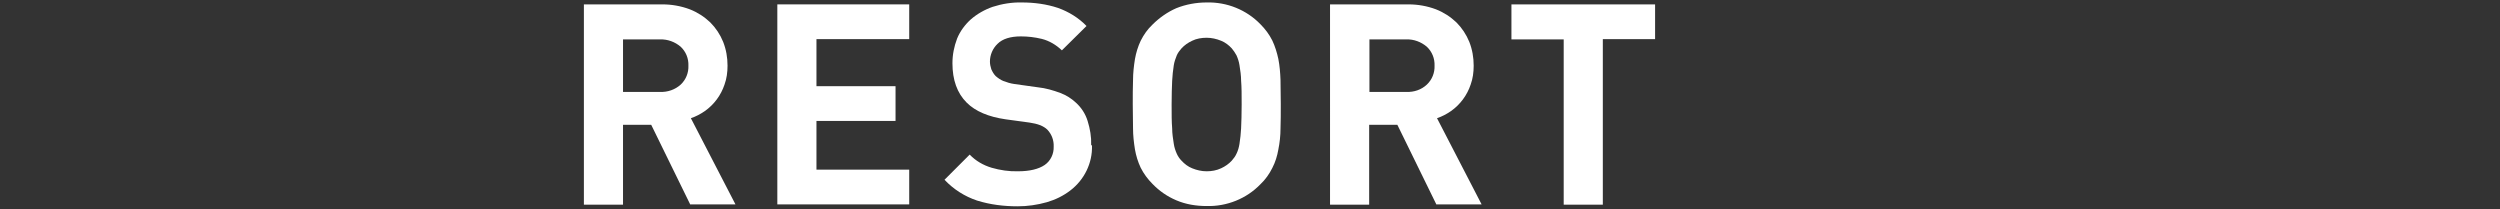
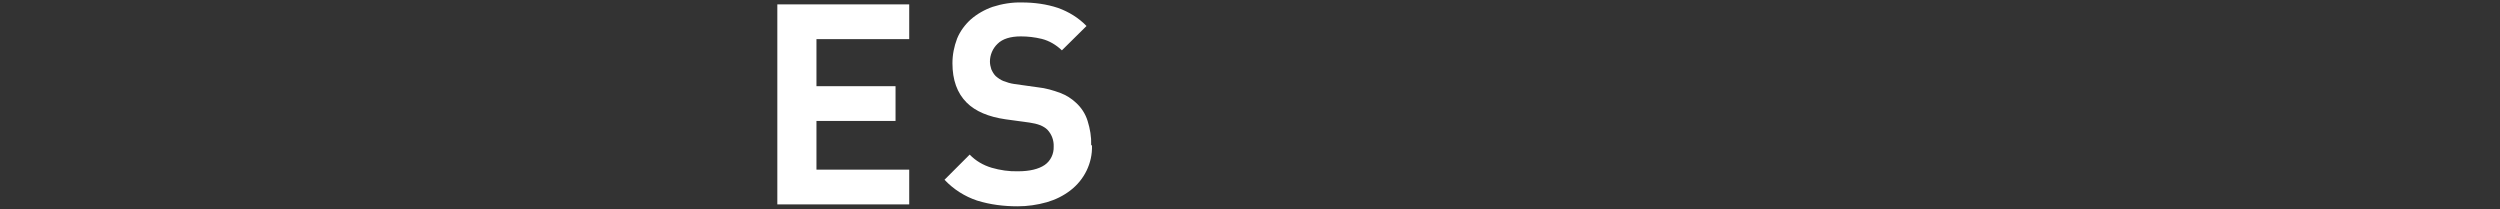
<svg xmlns="http://www.w3.org/2000/svg" id="_レイヤー_1" data-name="レイヤー_1" version="1.1" viewBox="0 0 913.7 76.4">
  <rect x="0" y="0" width="913.7" height="76.4" fill="#333333" stroke="none" />
  <defs>
    <style>
      .st0 {
        fill: none;
      }

      .st1 {
        fill: #fff;
      }
    </style>
  </defs>
  <g id="_グループ_758" data-name="グループ_758">
    <g id="_グループ_757" data-name="グループ_757">
-       <path id="_パス_194" data-name="パス_194" class="st1" d="M252.3,74.8l-14.3-29.2h-10.3v29.2h-14.3V1.6h28.7c3.4,0,6.8.6,10,1.8,2.8,1.1,5.3,2.7,7.5,4.8,2,2,3.6,4.4,4.7,7.1,1.1,2.8,1.6,5.7,1.6,8.7,0,2.4-.3,4.7-1.1,6.9-1.3,3.9-3.8,7.3-7.2,9.7-1.6,1.1-3.3,2-5.1,2.6l16.3,31.5h-16.5ZM251.6,24c.1-2.6-.9-5.1-2.8-6.9-2.1-1.8-4.8-2.8-7.6-2.7h-13.5v19.2h13.5c2.8.1,5.5-.8,7.6-2.7,1.9-1.8,2.9-4.3,2.8-6.9" />
      <path id="_パス_195" data-name="パス_195" class="st1" d="M284.1,74.8V1.6h48.2v12.7h-33.9v17.2h28.9v12.7h-28.9v17.8h33.9v12.7h-48.2Z" />
      <path id="_パス_196" data-name="パス_196" class="st1" d="M399.1,53.2c.2,6.4-2.8,12.5-7.9,16.4-2.6,2-5.5,3.4-8.6,4.3-3.5,1-7.1,1.5-10.7,1.5-5,0-10-.6-14.8-2.1-4.5-1.5-8.6-4.1-11.9-7.6l9.2-9.2c2.2,2.3,5,3.9,8,4.8,3.1.9,6.4,1.4,9.7,1.3,4.2,0,7.5-.8,9.7-2.3,2.2-1.5,3.4-4.1,3.3-6.7.1-2.3-.7-4.5-2.3-6.2-.7-.7-1.6-1.2-2.5-1.6-1.3-.5-2.6-.8-4-1l-8.8-1.2c-6.2-.9-11-2.9-14.2-6.1-3.5-3.5-5.2-8.3-5.2-14.4,0-3.1.6-6.1,1.7-9,1.1-2.7,2.9-5.1,5-7,2.3-2,5.1-3.6,8-4.6,3.4-1.1,7.1-1.7,10.7-1.6,4.5,0,9,.6,13.2,2,3.9,1.4,7.5,3.6,10.4,6.6l-9,8.9c-2.1-2-4.6-3.5-7.4-4.2-2.5-.6-5-.9-7.6-.9-3.8,0-6.7.9-8.5,2.7-1.8,1.7-2.8,4.1-2.8,6.5,0,.9.2,1.9.5,2.8.4.9.9,1.8,1.6,2.5.8.7,1.8,1.4,2.8,1.8,1.3.5,2.6.9,4,1.1l8.6,1.2c2.9.3,5.6,1.1,8.3,2.1,2.1.8,4,2,5.6,3.5,2,1.8,3.5,4.1,4.3,6.7.9,2.9,1.4,5.8,1.3,8.8" />
-       <path id="_パス_197" data-name="パス_197" class="st1" d="M468.1,38.2c0,3.2,0,6.1-.1,8.8,0,2.6-.3,5.2-.8,7.7-.4,2.3-1.1,4.6-2.2,6.7-1.1,2.2-2.5,4.2-4.3,5.9-5.1,5.3-12.3,8.2-19.7,8-3.8,0-7.6-.6-11.1-2.1-3.3-1.4-6.2-3.4-8.7-6-1.7-1.7-3.2-3.7-4.3-5.9-1-2.1-1.7-4.4-2.1-6.7-.4-2.5-.7-5.1-.7-7.7,0-2.7-.1-5.7-.1-8.8s0-6.1.1-8.8c0-2.6.3-5.2.7-7.7.4-2.3,1.1-4.6,2.1-6.7,1.1-2.2,2.5-4.2,4.3-5.9,2.5-2.5,5.5-4.6,8.7-6,3.5-1.4,7.3-2.1,11.1-2.1,7.4-.2,14.6,2.7,19.7,8,1.7,1.7,3.2,3.7,4.3,5.9,1,2.1,1.7,4.4,2.2,6.7.5,2.5.7,5.1.8,7.7,0,2.7.1,5.7.1,8.8M453.8,38.2c0-3.5,0-6.4-.2-8.7,0-1.9-.3-3.8-.6-5.7-.2-1.3-.6-2.5-1.1-3.6-.5-.9-1.1-1.8-1.7-2.5-1.1-1.2-2.4-2.2-3.9-2.8-1.7-.7-3.5-1.1-5.3-1.1-1.8,0-3.7.3-5.3,1.1-1.5.7-2.8,1.6-3.9,2.8-.7.8-1.3,1.6-1.7,2.5-.5,1.2-.9,2.4-1.1,3.6-.3,1.9-.5,3.8-.6,5.7-.1,2.3-.2,5.2-.2,8.7s0,6.4.2,8.7c0,1.9.3,3.8.6,5.7.2,1.3.6,2.5,1.1,3.6.4.9,1,1.8,1.7,2.5,1.1,1.2,2.4,2.2,3.9,2.8,1.7.7,3.5,1.1,5.3,1.1,1.8,0,3.6-.3,5.3-1.1,1.5-.7,2.8-1.6,3.9-2.8.7-.8,1.3-1.6,1.7-2.5.6-1.2.9-2.4,1.1-3.6.3-1.9.5-3.8.6-5.7.1-2.3.2-5.2.2-8.7" />
-       <path id="_パス_198" data-name="パス_198" class="st1" d="M525,74.8l-14.3-29.2h-10.3v29.2h-14.3V1.6h28.7c3.4,0,6.8.6,10,1.8,2.8,1.1,5.3,2.7,7.5,4.8,2,2,3.6,4.4,4.7,7.1,1.1,2.8,1.6,5.7,1.6,8.7,0,2.4-.3,4.7-1.1,6.9-1.3,3.9-3.8,7.3-7.2,9.7-1.6,1.1-3.3,2-5.1,2.6l16.3,31.5h-16.5ZM524.3,24c.1-2.6-.9-5.1-2.8-6.9-2.1-1.8-4.8-2.8-7.5-2.7h-13.5v19.2h13.5c2.8.1,5.5-.8,7.5-2.7,1.9-1.8,2.9-4.3,2.8-6.9" />
-       <path id="_パス_199" data-name="パス_199" class="st1" d="M585.8,14.4v60.4h-14.3V14.4h-19.1V1.6h52.5v12.7h-19.1Z" />
    </g>
-     <rect id="_長方形_2403" data-name="長方形_2403" class="st0" y="0" width="913.7" height="76.4" />
  </g>
</svg>